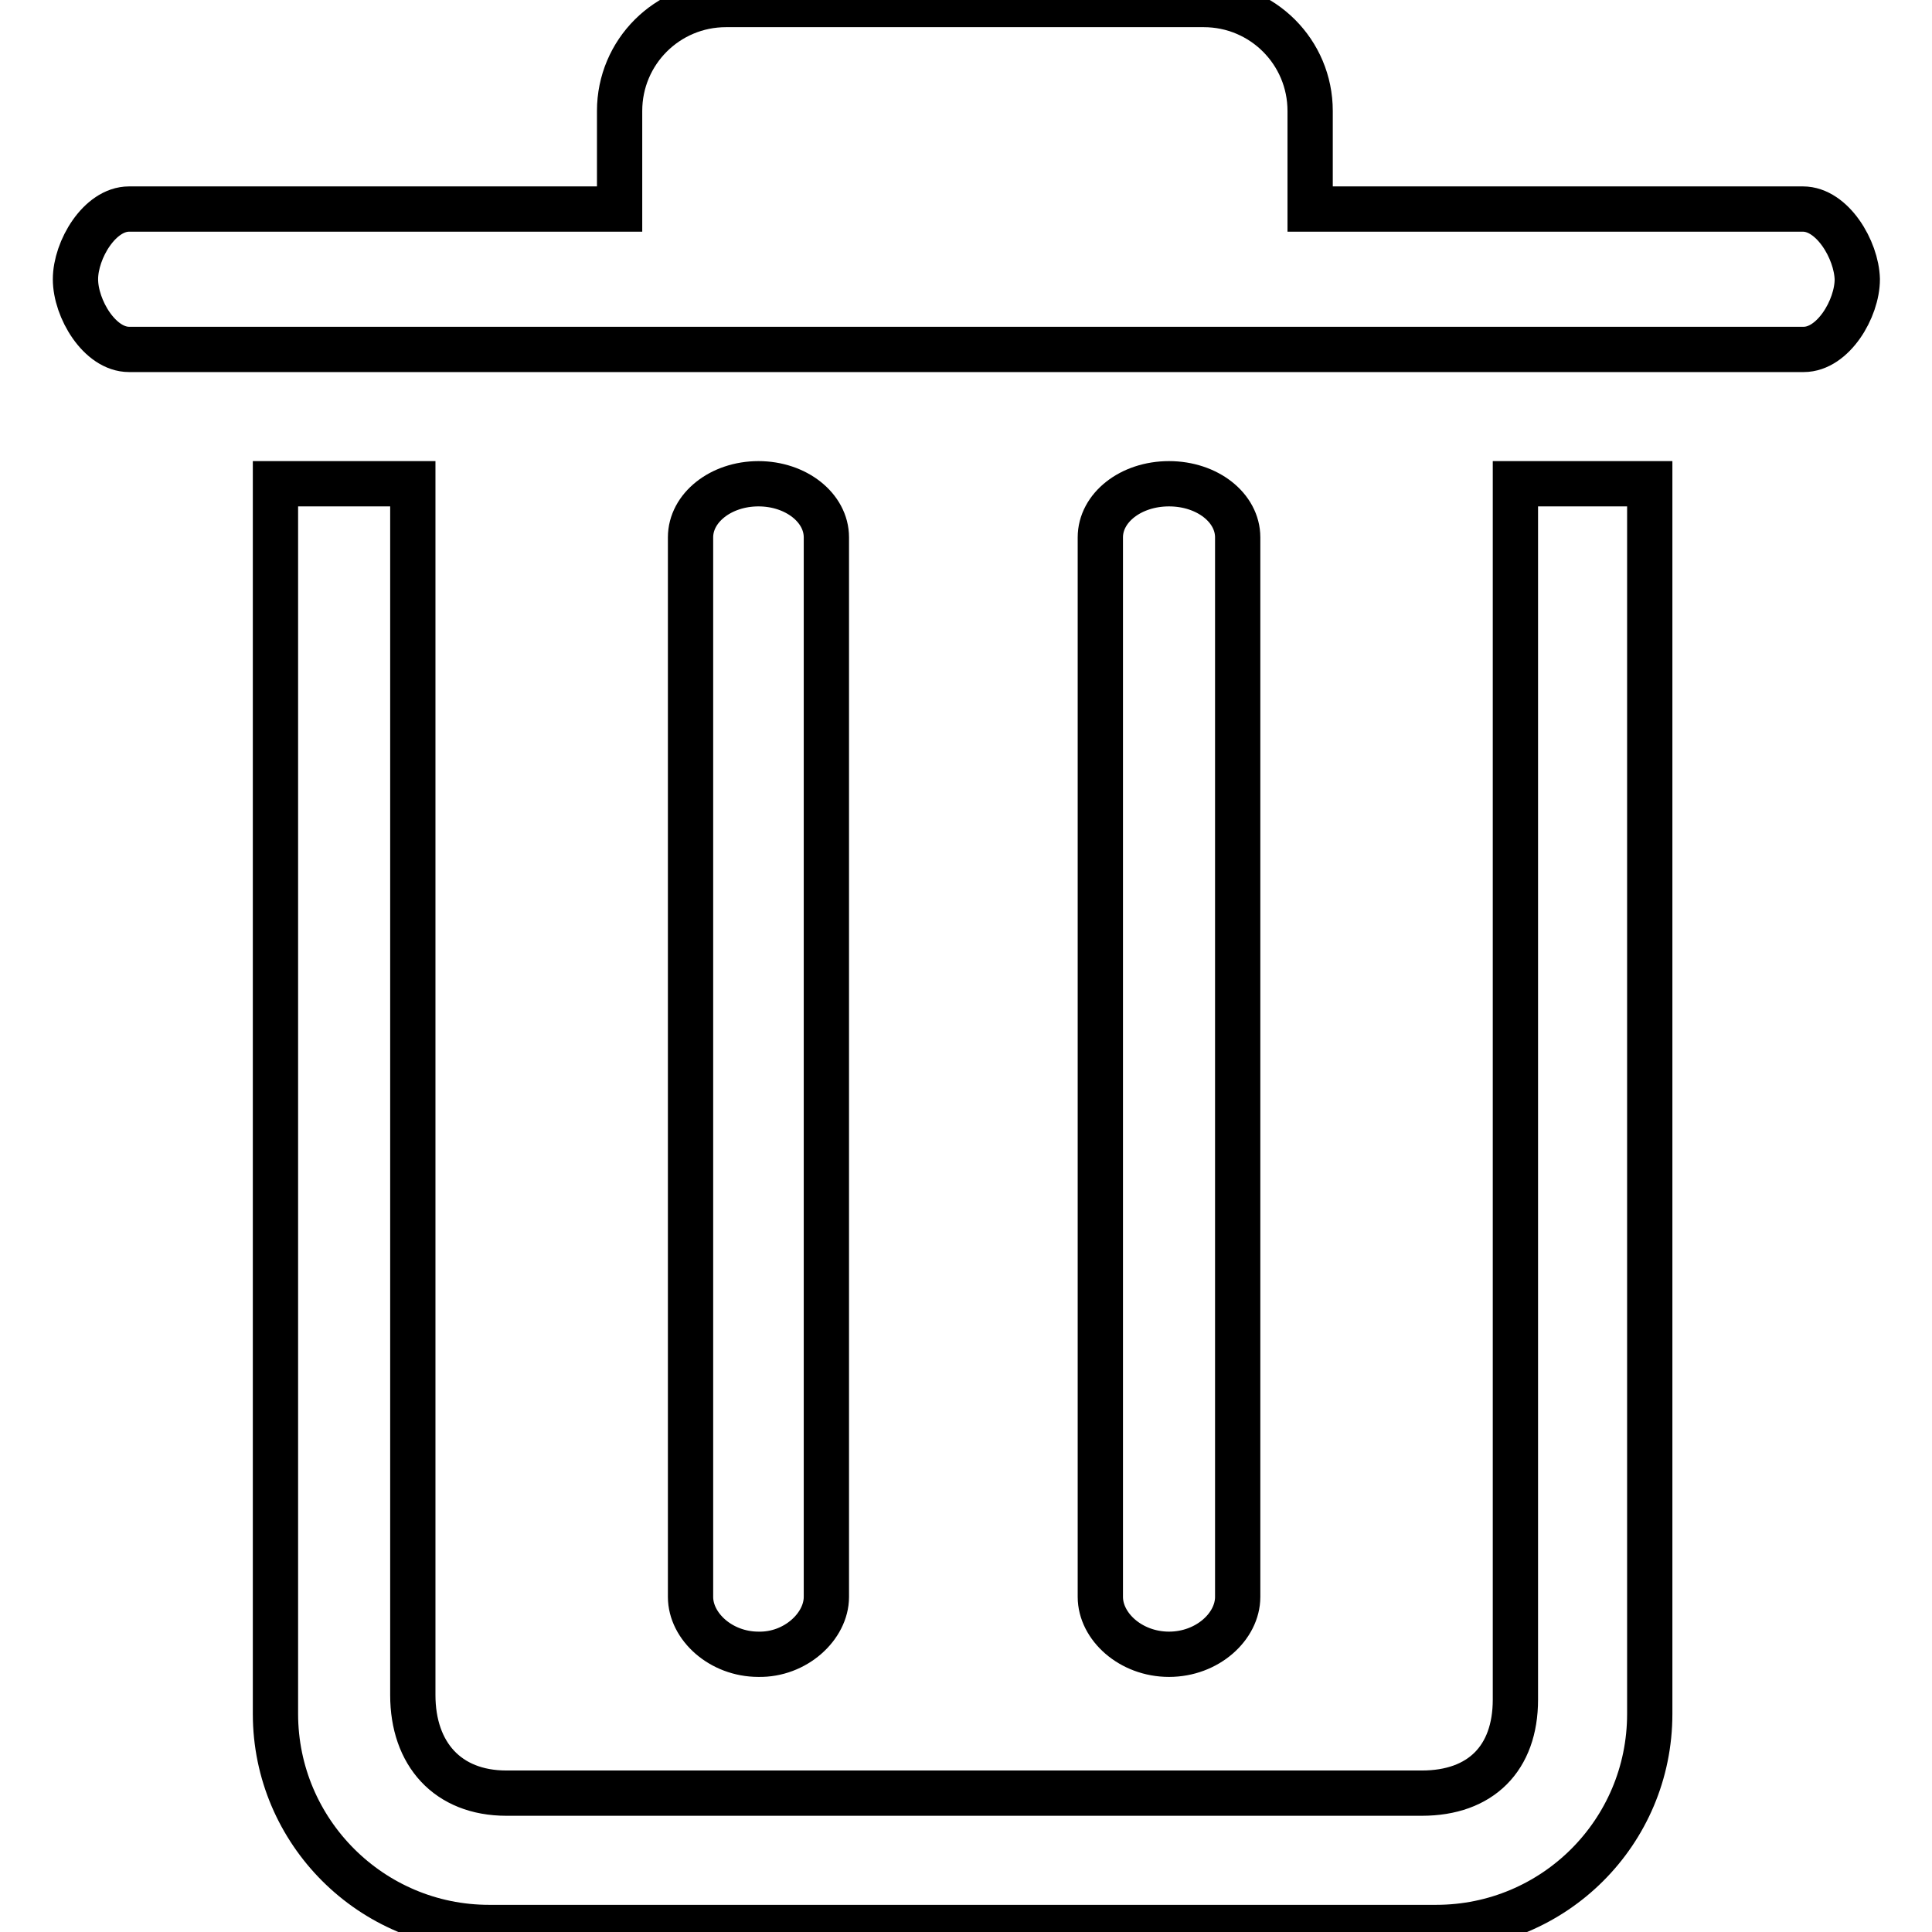
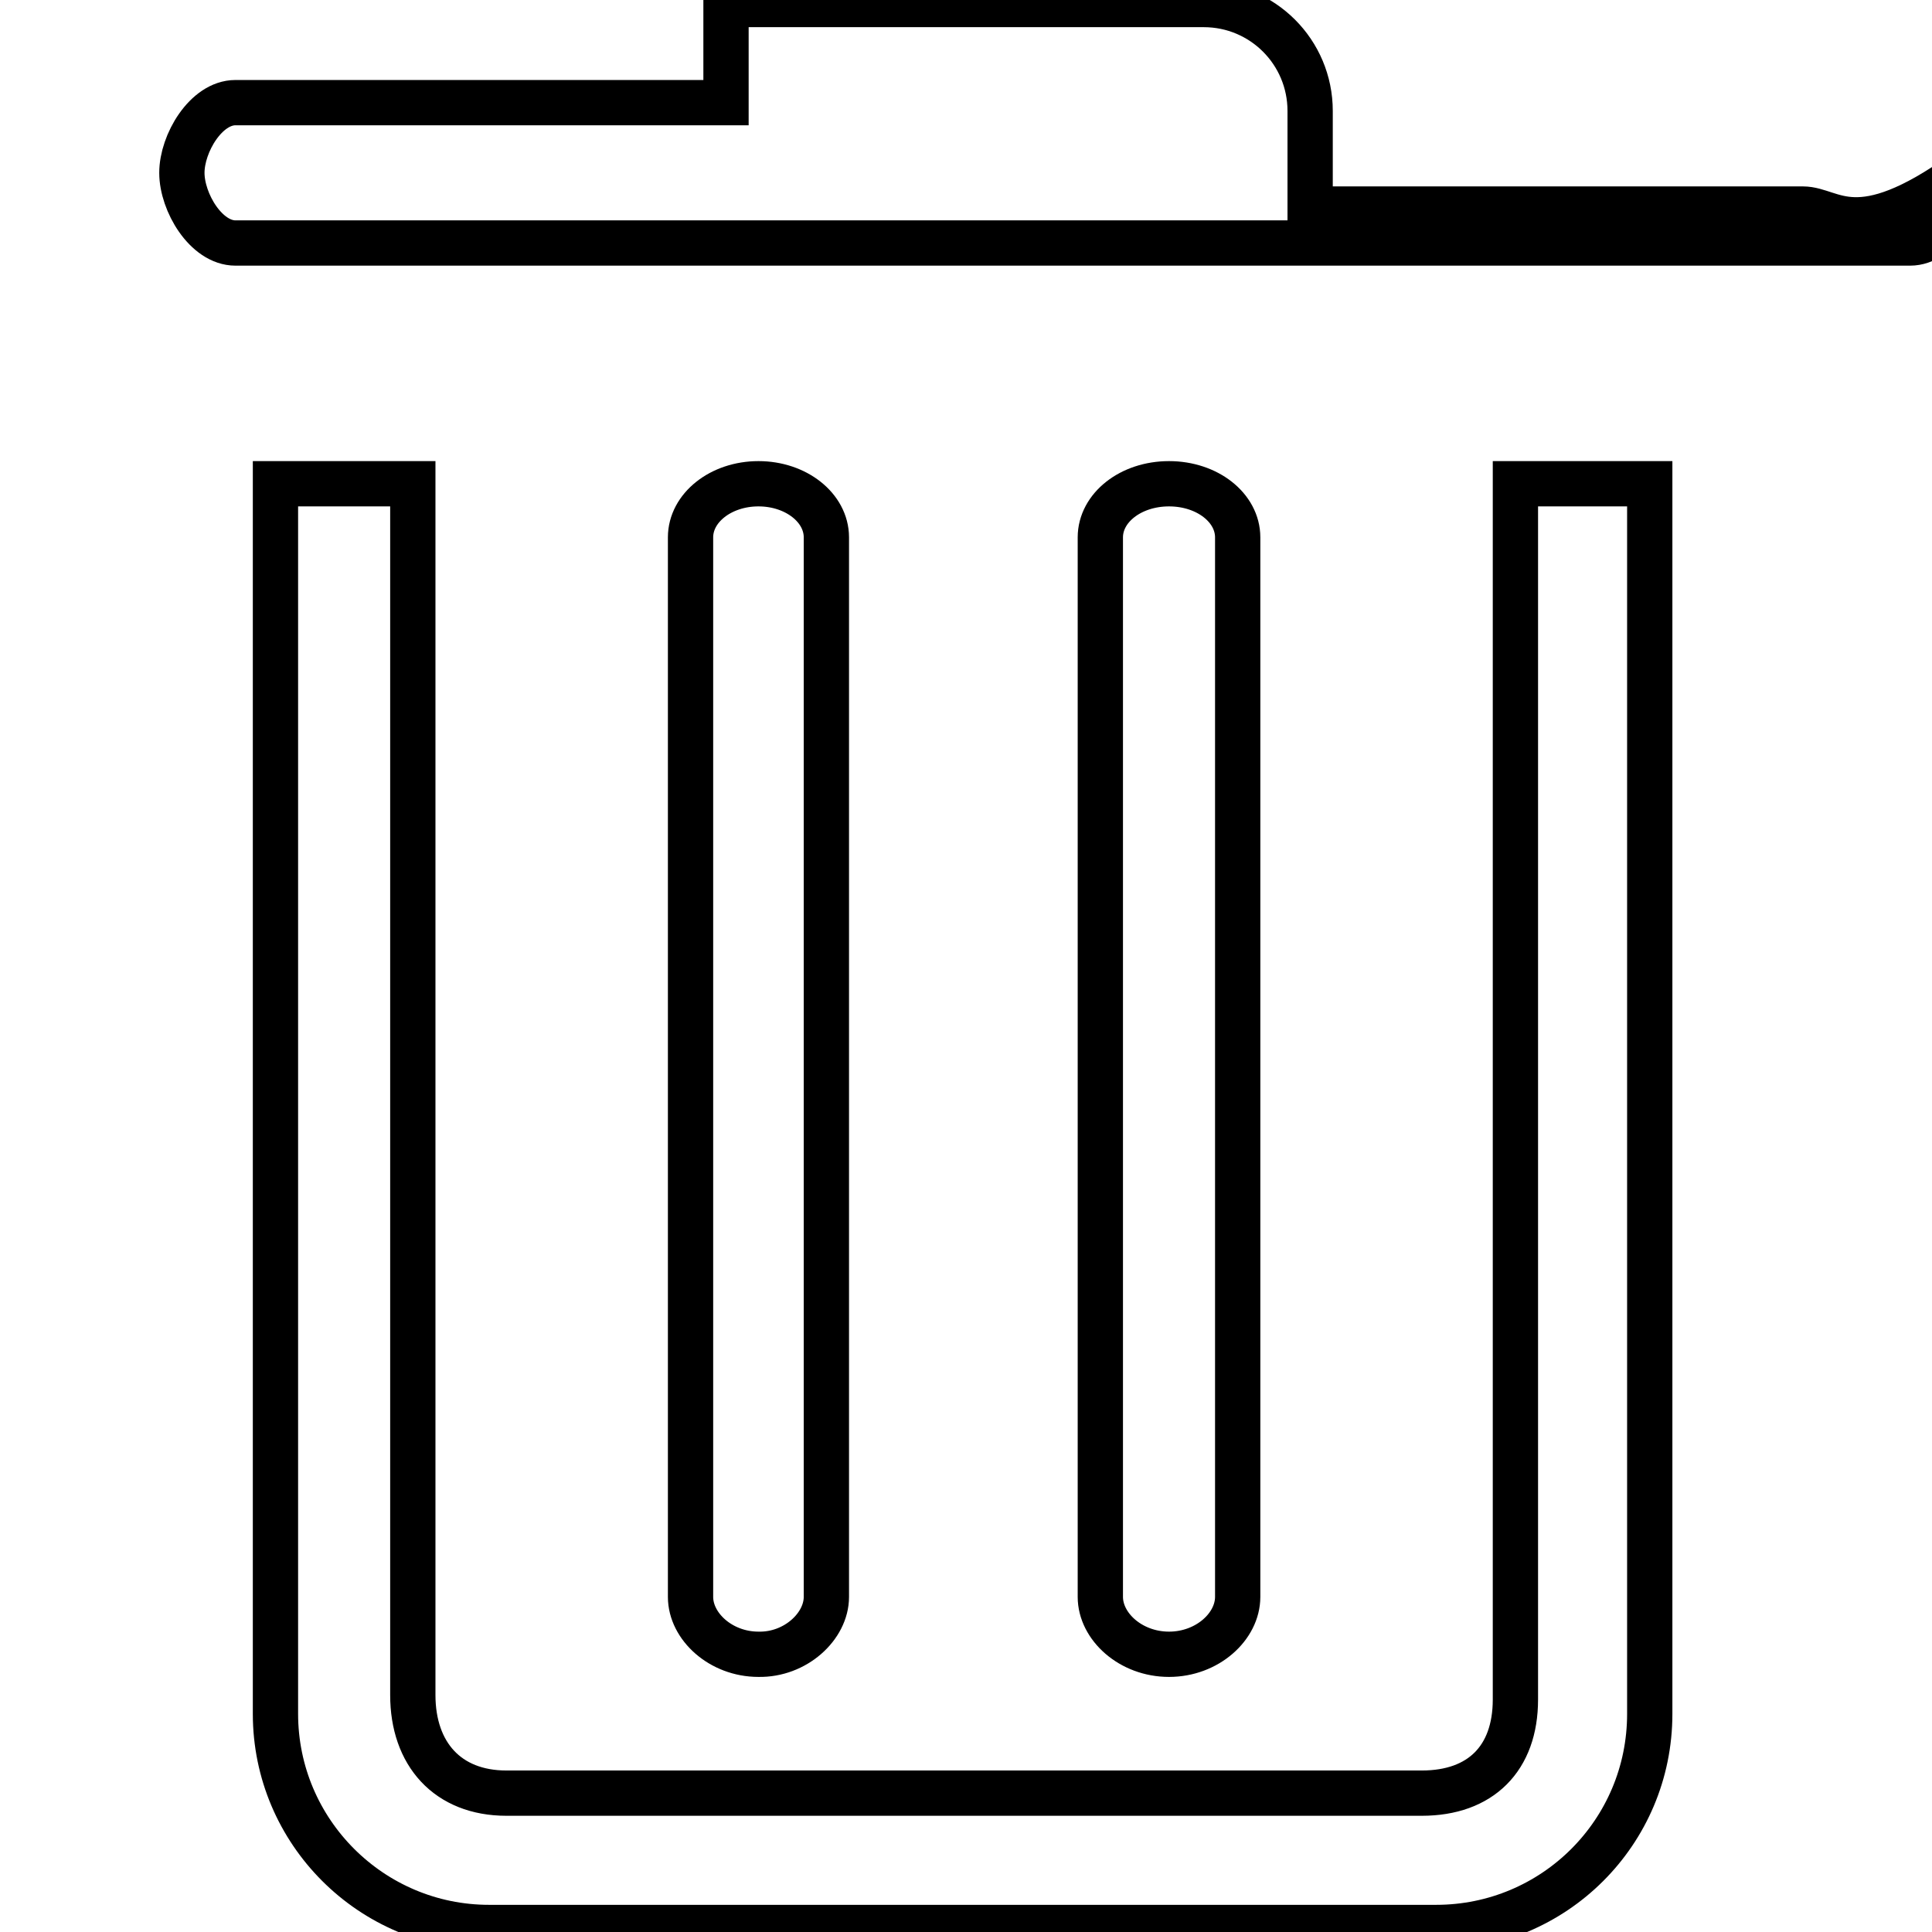
<svg xmlns="http://www.w3.org/2000/svg" version="1.1" x="0px" y="0px" viewBox="0 0 256 256" enable-background="new 0 0 256 256" xml:space="preserve">
  <g>
-     <path stroke-width="6" fill-opacity="0" stroke="#000000" d="M200.8,225.2c0,7.8-4.6,12.4-12.4,12.4H67.1c-7.8,0-12.4-5.2-12.4-13V64.1H36.5v163 c0,15.6,12.7,28.3,28.3,28.3h125.5c15.6,0,28.3-12.6,28.3-28.3v-163h-17.8V225.2L200.8,225.2z M109.5,211.6V71.2c0-3.9-4-7.1-9-7.1 c-5,0-9,3.2-9,7.1v140.4c0,3.9,4,7.6,9,7.6C105.4,219.3,109.5,215.5,109.5,211.6z M164,211.6V71.2c0-3.9-4-7.1-9.1-7.1 s-9.1,3.2-9.1,7.1v140.4c0,3.9,4,7.6,9.1,7.6S164,215.5,164,211.6z M238.9,27.7h-65.3v-13c0-7.8-6.3-14.1-14.1-14.1H96.2 c-7.8,0-14.1,6.3-14.1,14.1v13h-65c-3.9,0-7.1,5.4-7.1,9.3c0,3.9,3.2,9.3,7.1,9.3h221.9c3.9,0,7.1-5.4,7.1-9.3 C246,33.1,242.8,27.7,238.9,27.7L238.9,27.7z" />
+     <path stroke-width="6" fill-opacity="0" stroke="#000000" d="M200.8,225.2c0,7.8-4.6,12.4-12.4,12.4H67.1c-7.8,0-12.4-5.2-12.4-13V64.1H36.5v163 c0,15.6,12.7,28.3,28.3,28.3h125.5c15.6,0,28.3-12.6,28.3-28.3v-163h-17.8V225.2L200.8,225.2z M109.5,211.6V71.2c0-3.9-4-7.1-9-7.1 c-5,0-9,3.2-9,7.1v140.4c0,3.9,4,7.6,9,7.6C105.4,219.3,109.5,215.5,109.5,211.6z M164,211.6V71.2c0-3.9-4-7.1-9.1-7.1 s-9.1,3.2-9.1,7.1v140.4c0,3.9,4,7.6,9.1,7.6S164,215.5,164,211.6z M238.9,27.7h-65.3v-13c0-7.8-6.3-14.1-14.1-14.1H96.2 v13h-65c-3.9,0-7.1,5.4-7.1,9.3c0,3.9,3.2,9.3,7.1,9.3h221.9c3.9,0,7.1-5.4,7.1-9.3 C246,33.1,242.8,27.7,238.9,27.7L238.9,27.7z" />
  </g>
</svg>